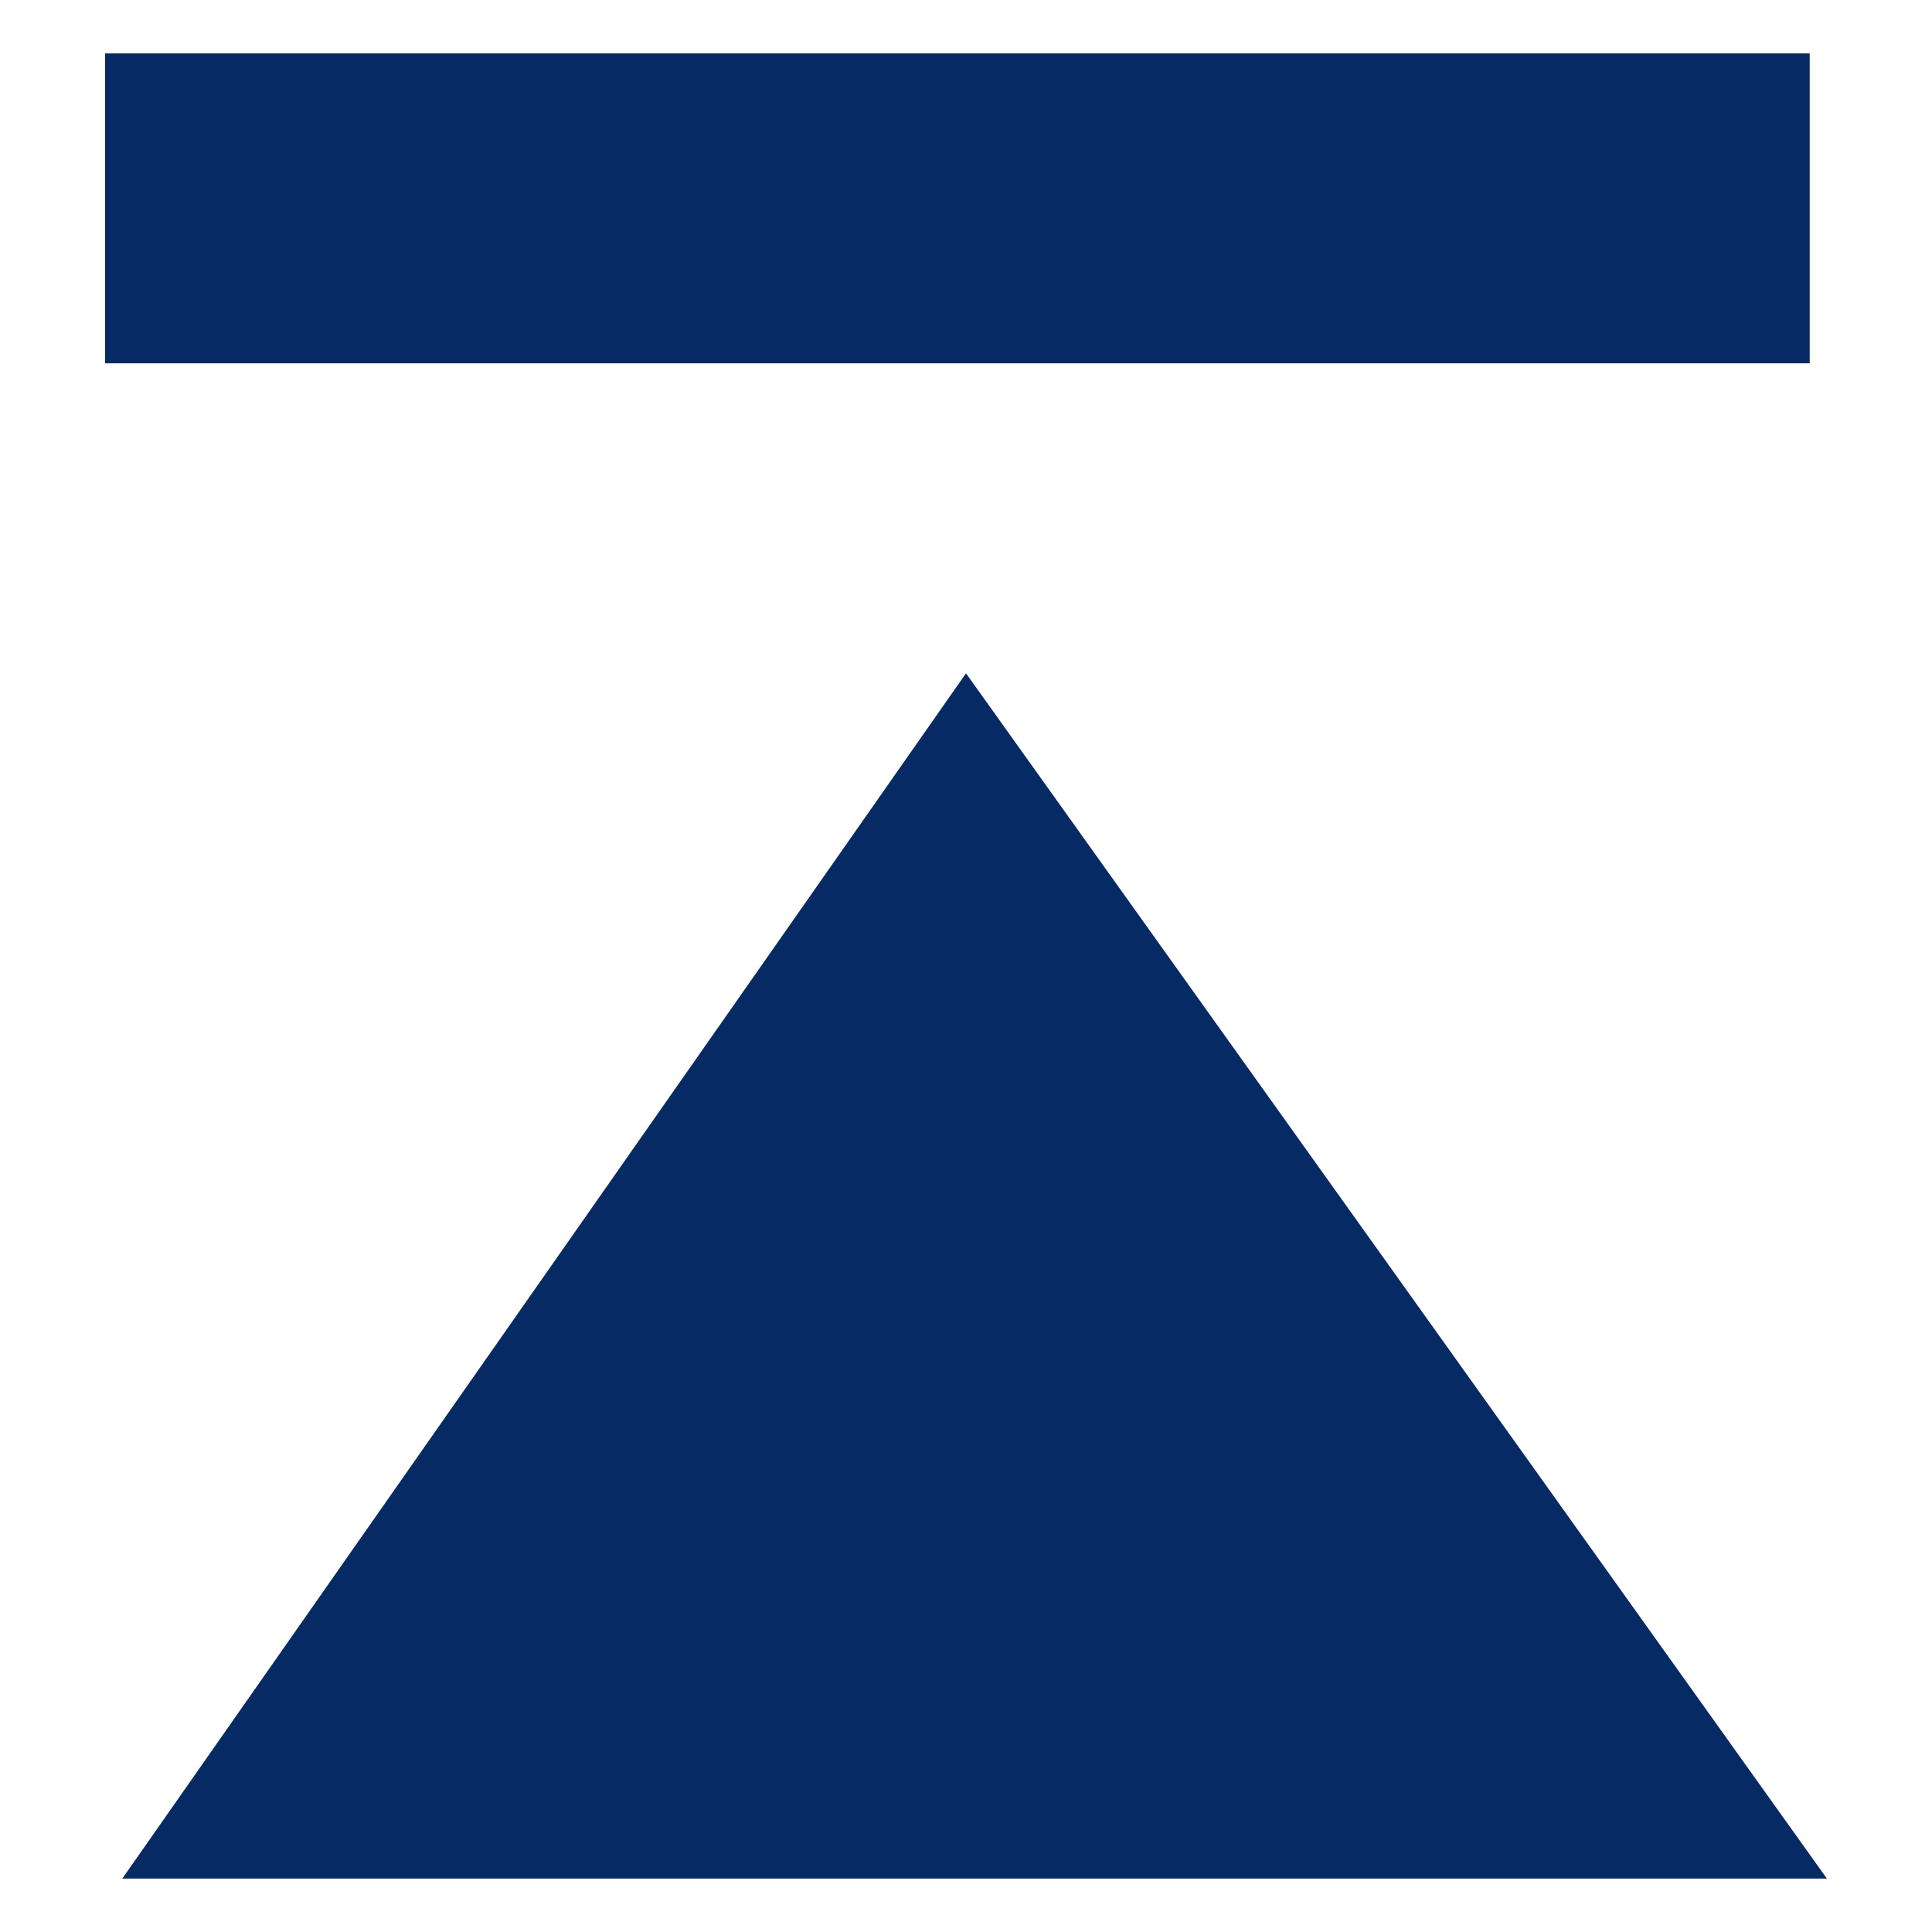
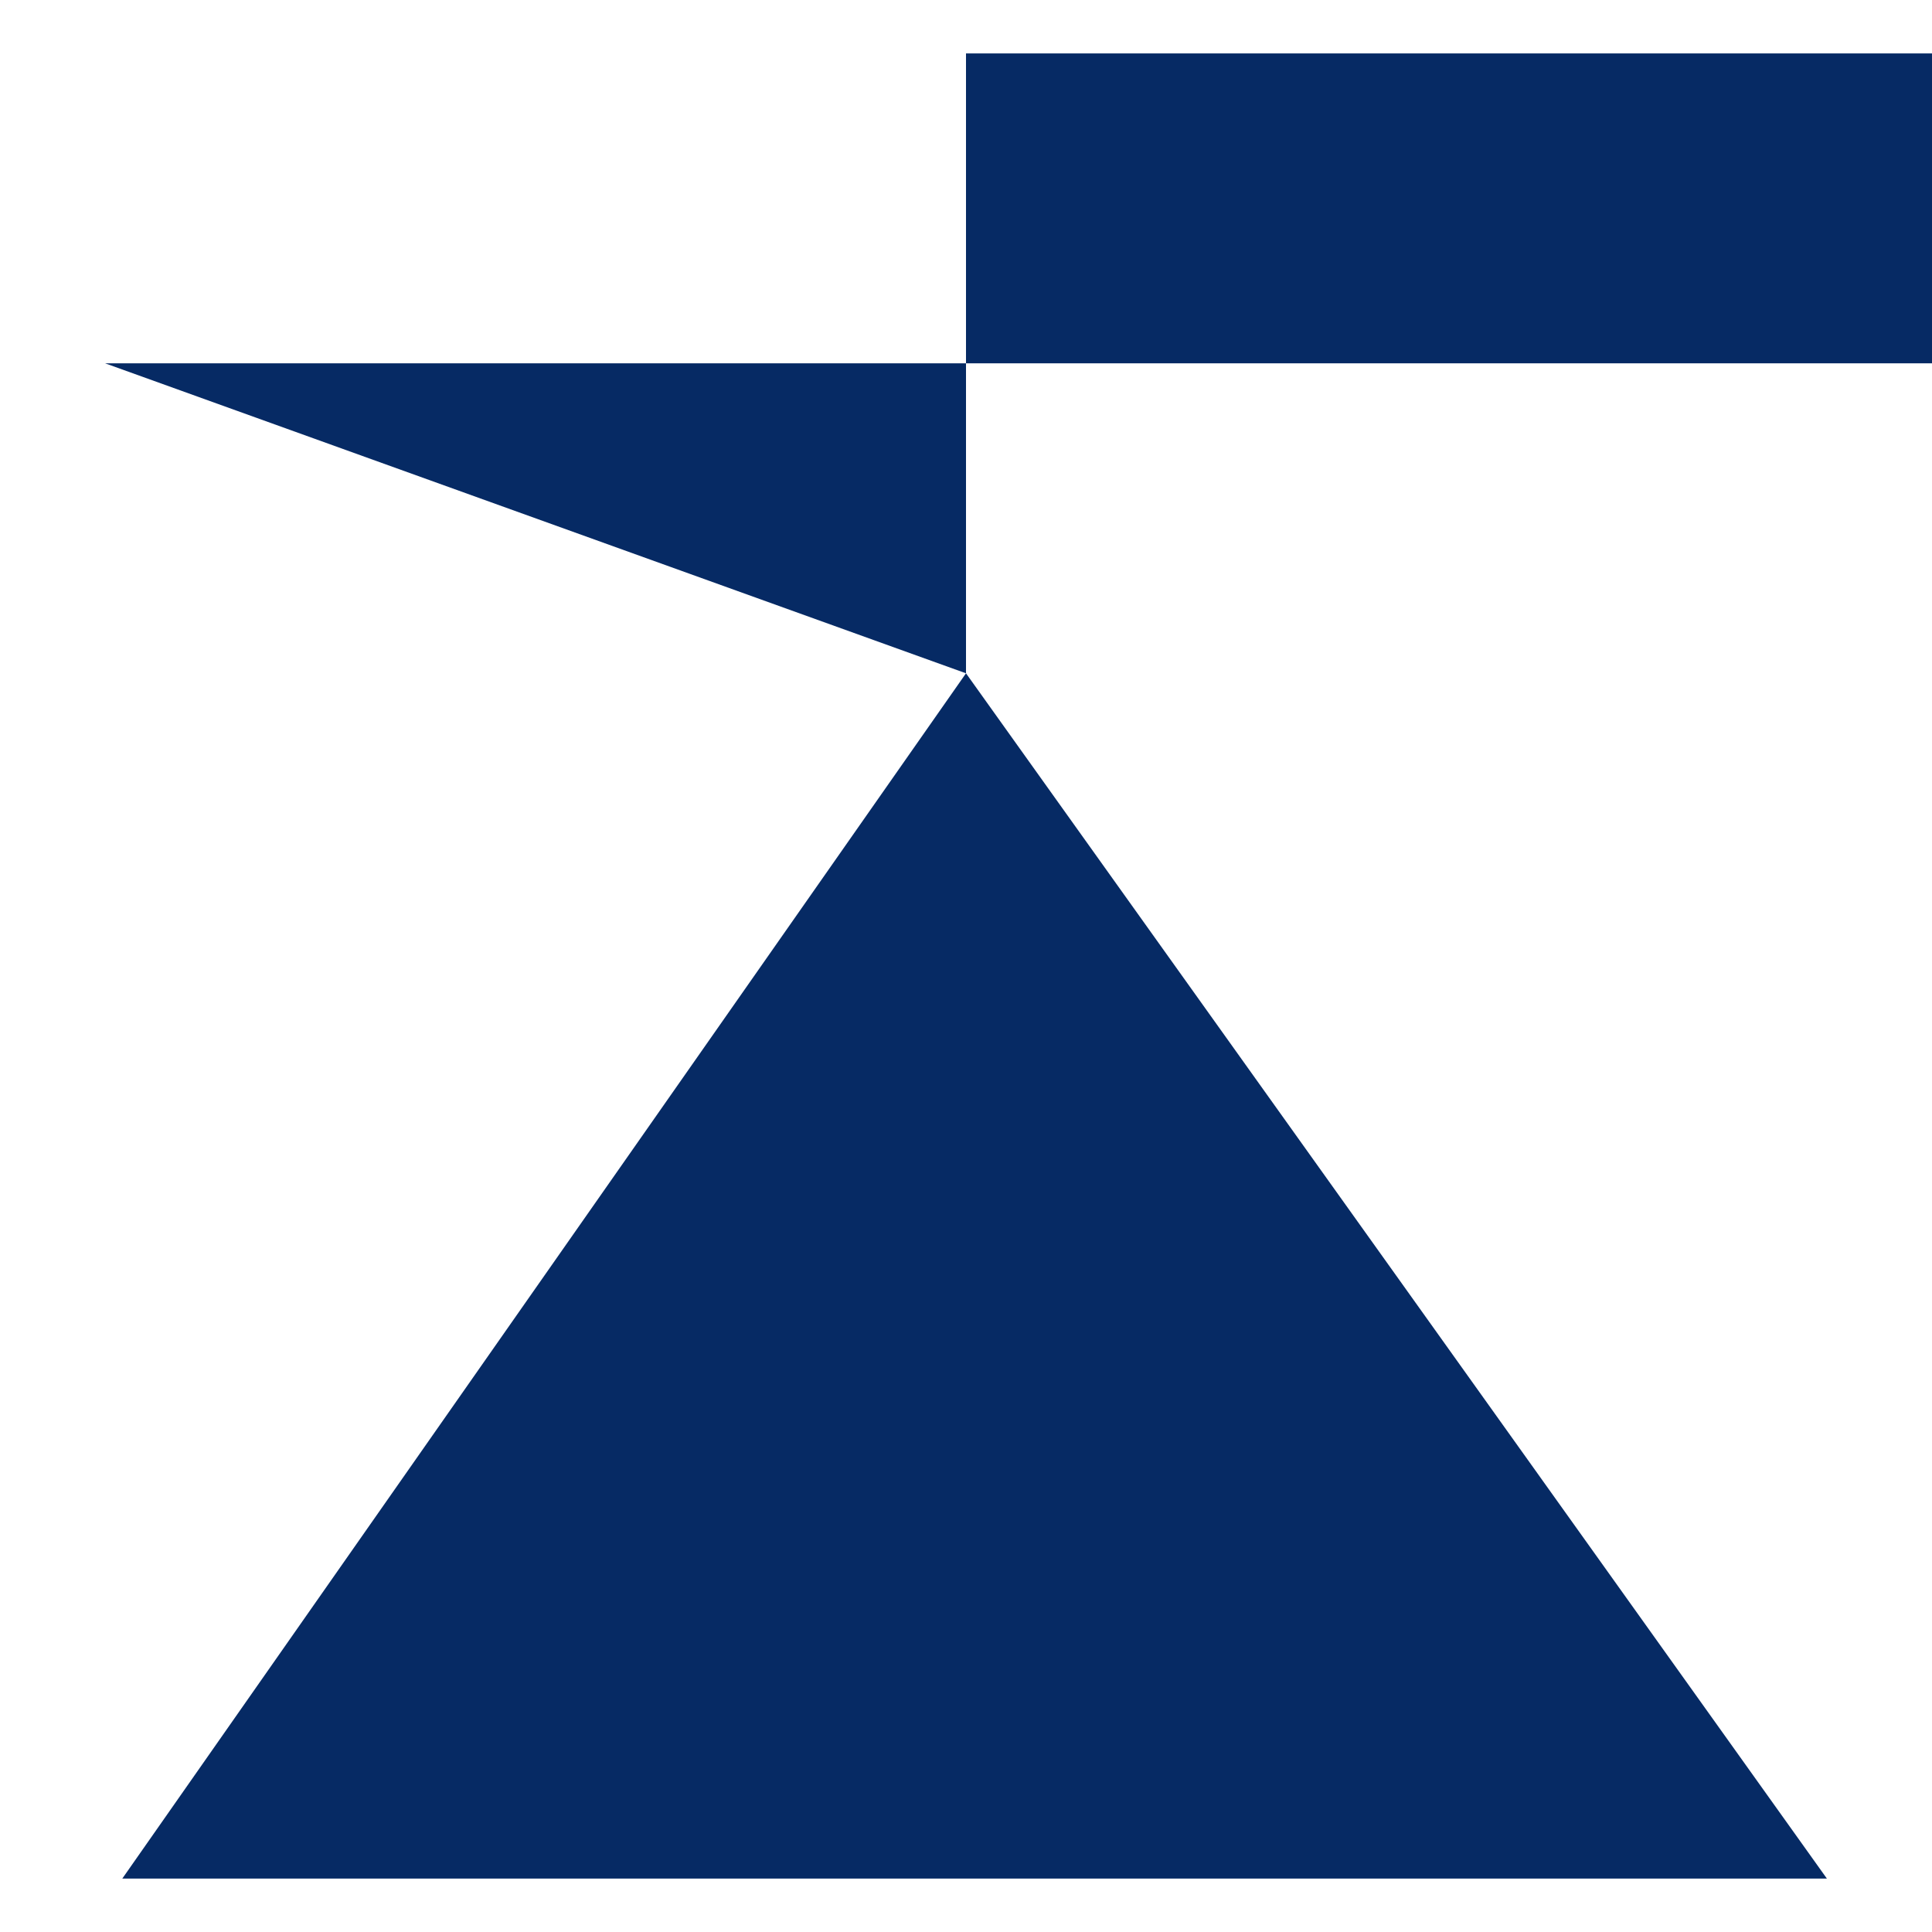
<svg xmlns="http://www.w3.org/2000/svg" id="Layer_1" version="1.1" viewBox="0 0 20 20">
-   <path d="M10,6.97L1.266,19.447h17.646L10,6.97ZM1.088,3.761V.553h17.646v3.208H1.088Z" fill="#062a64" />
+   <path d="M10,6.97L1.266,19.447h17.646L10,6.97ZV.553h17.646v3.208H1.088Z" fill="#062a64" />
</svg>